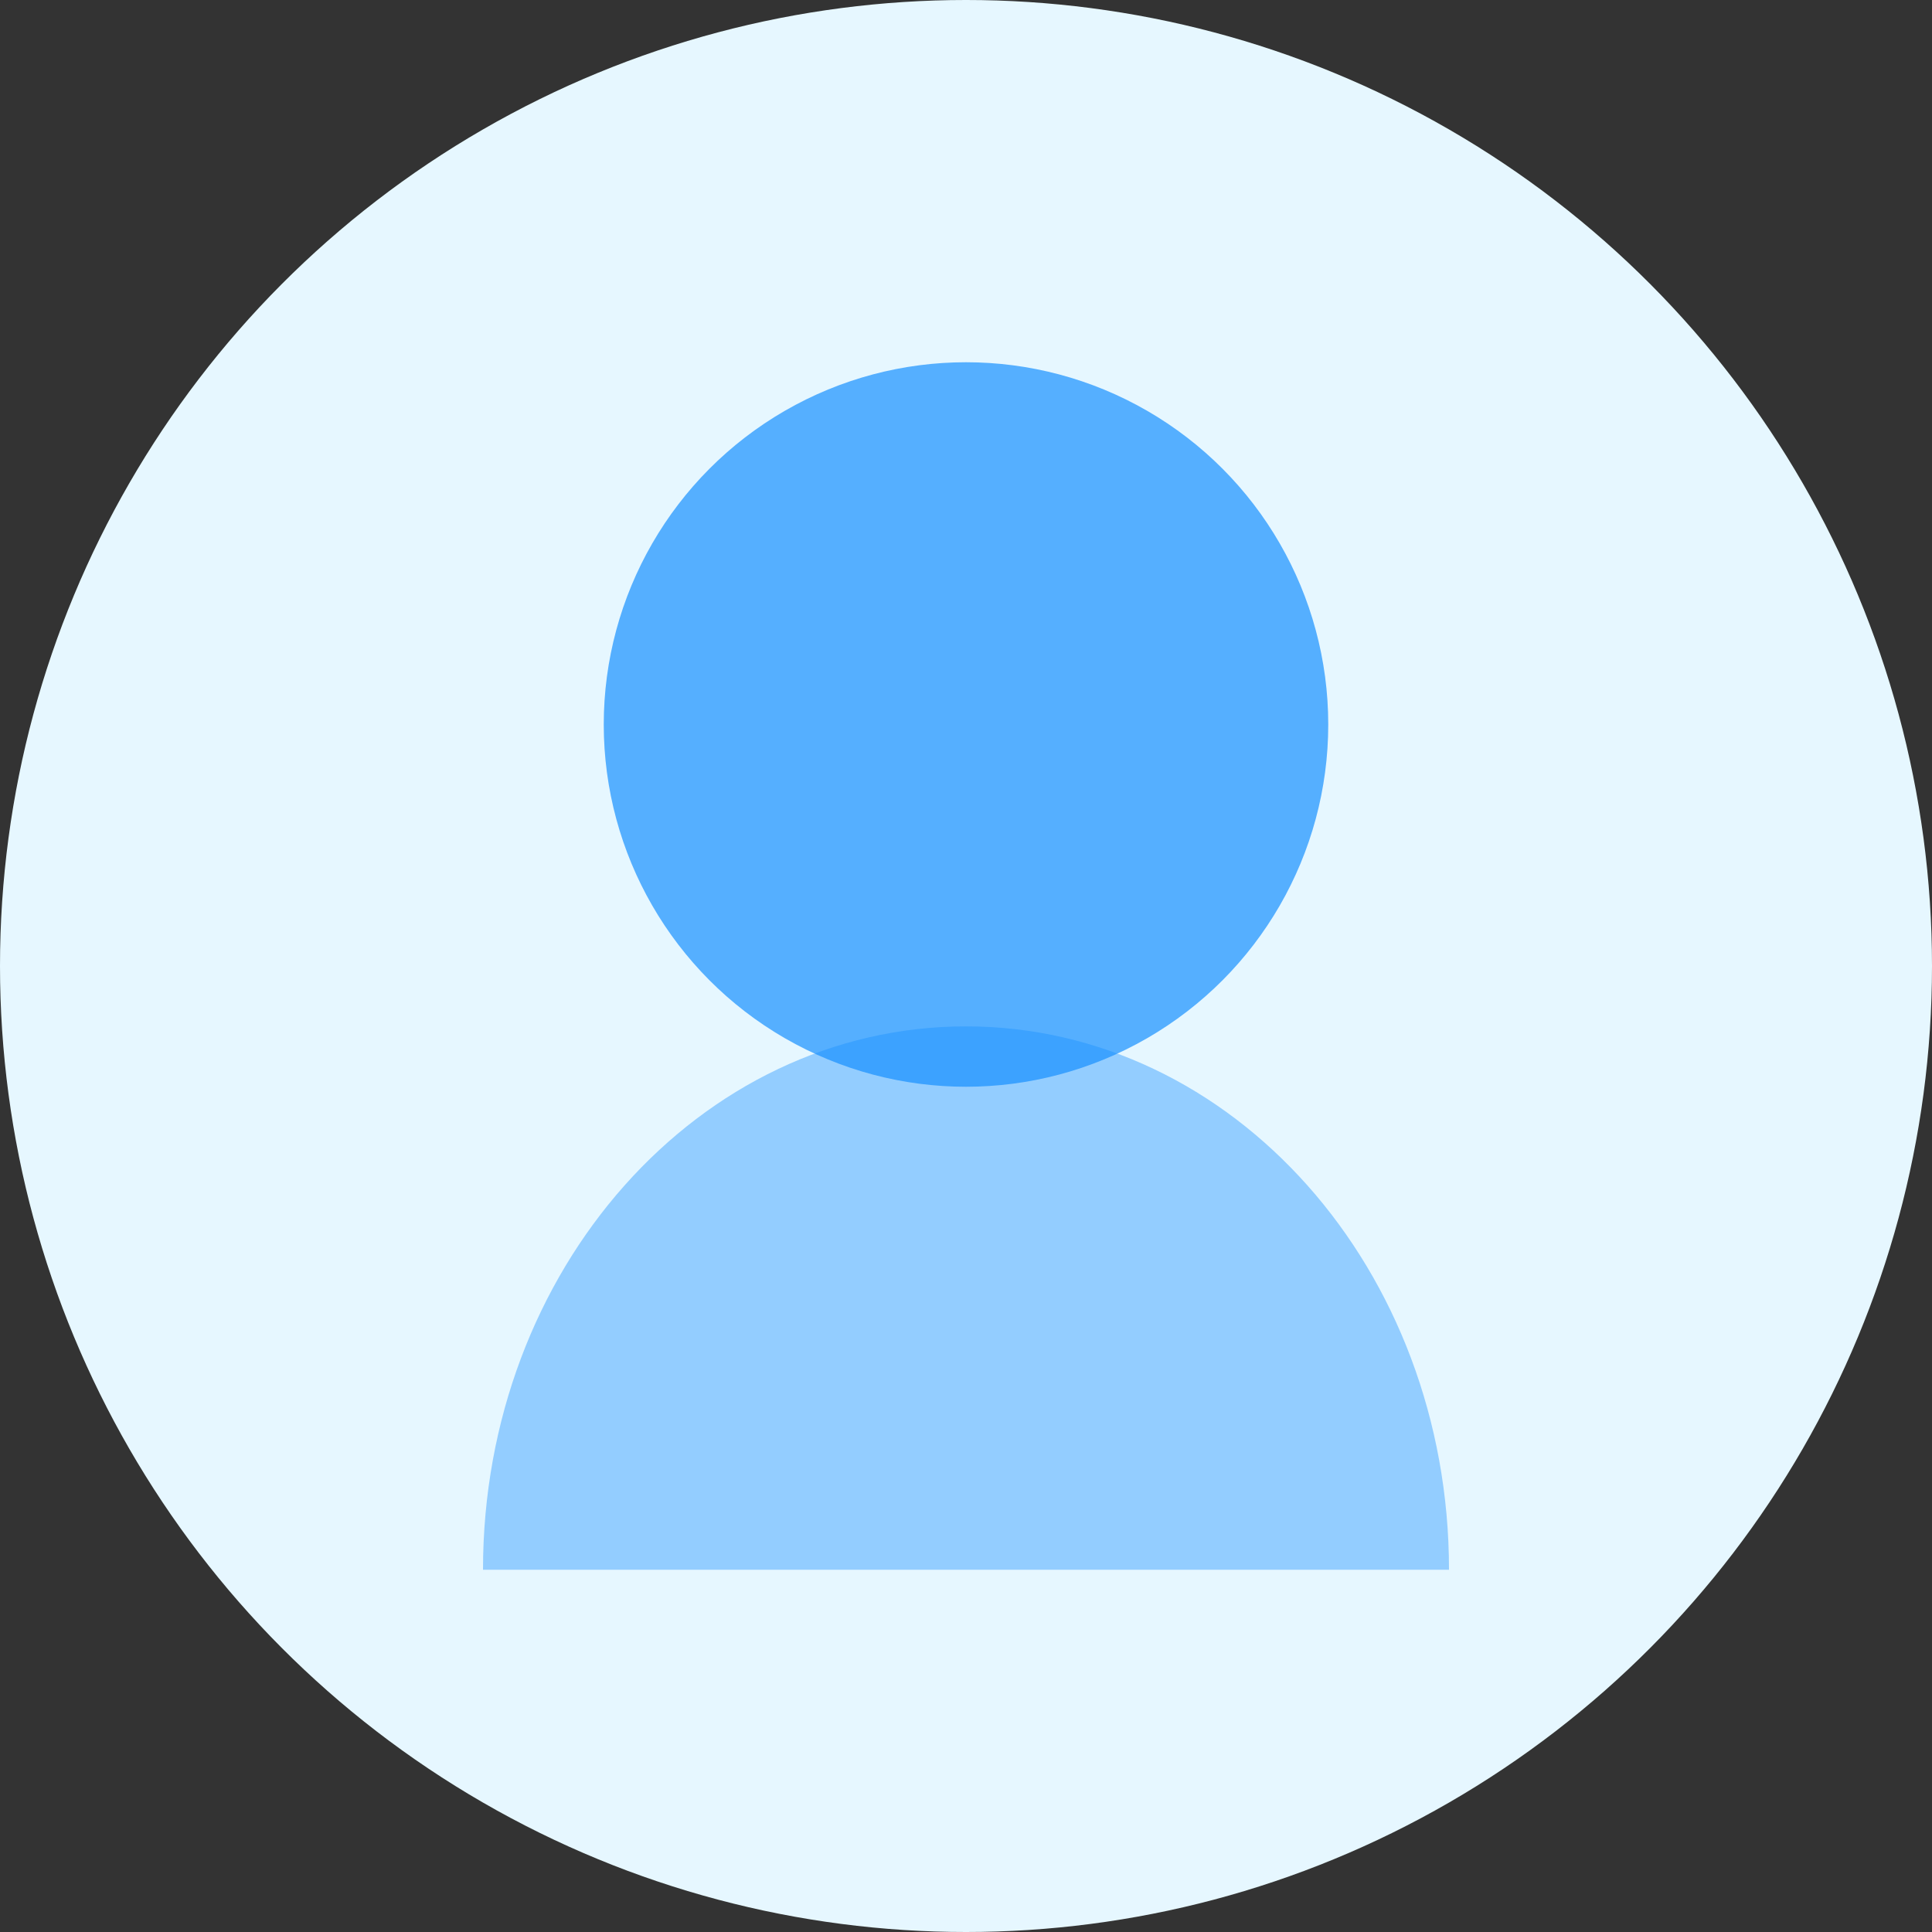
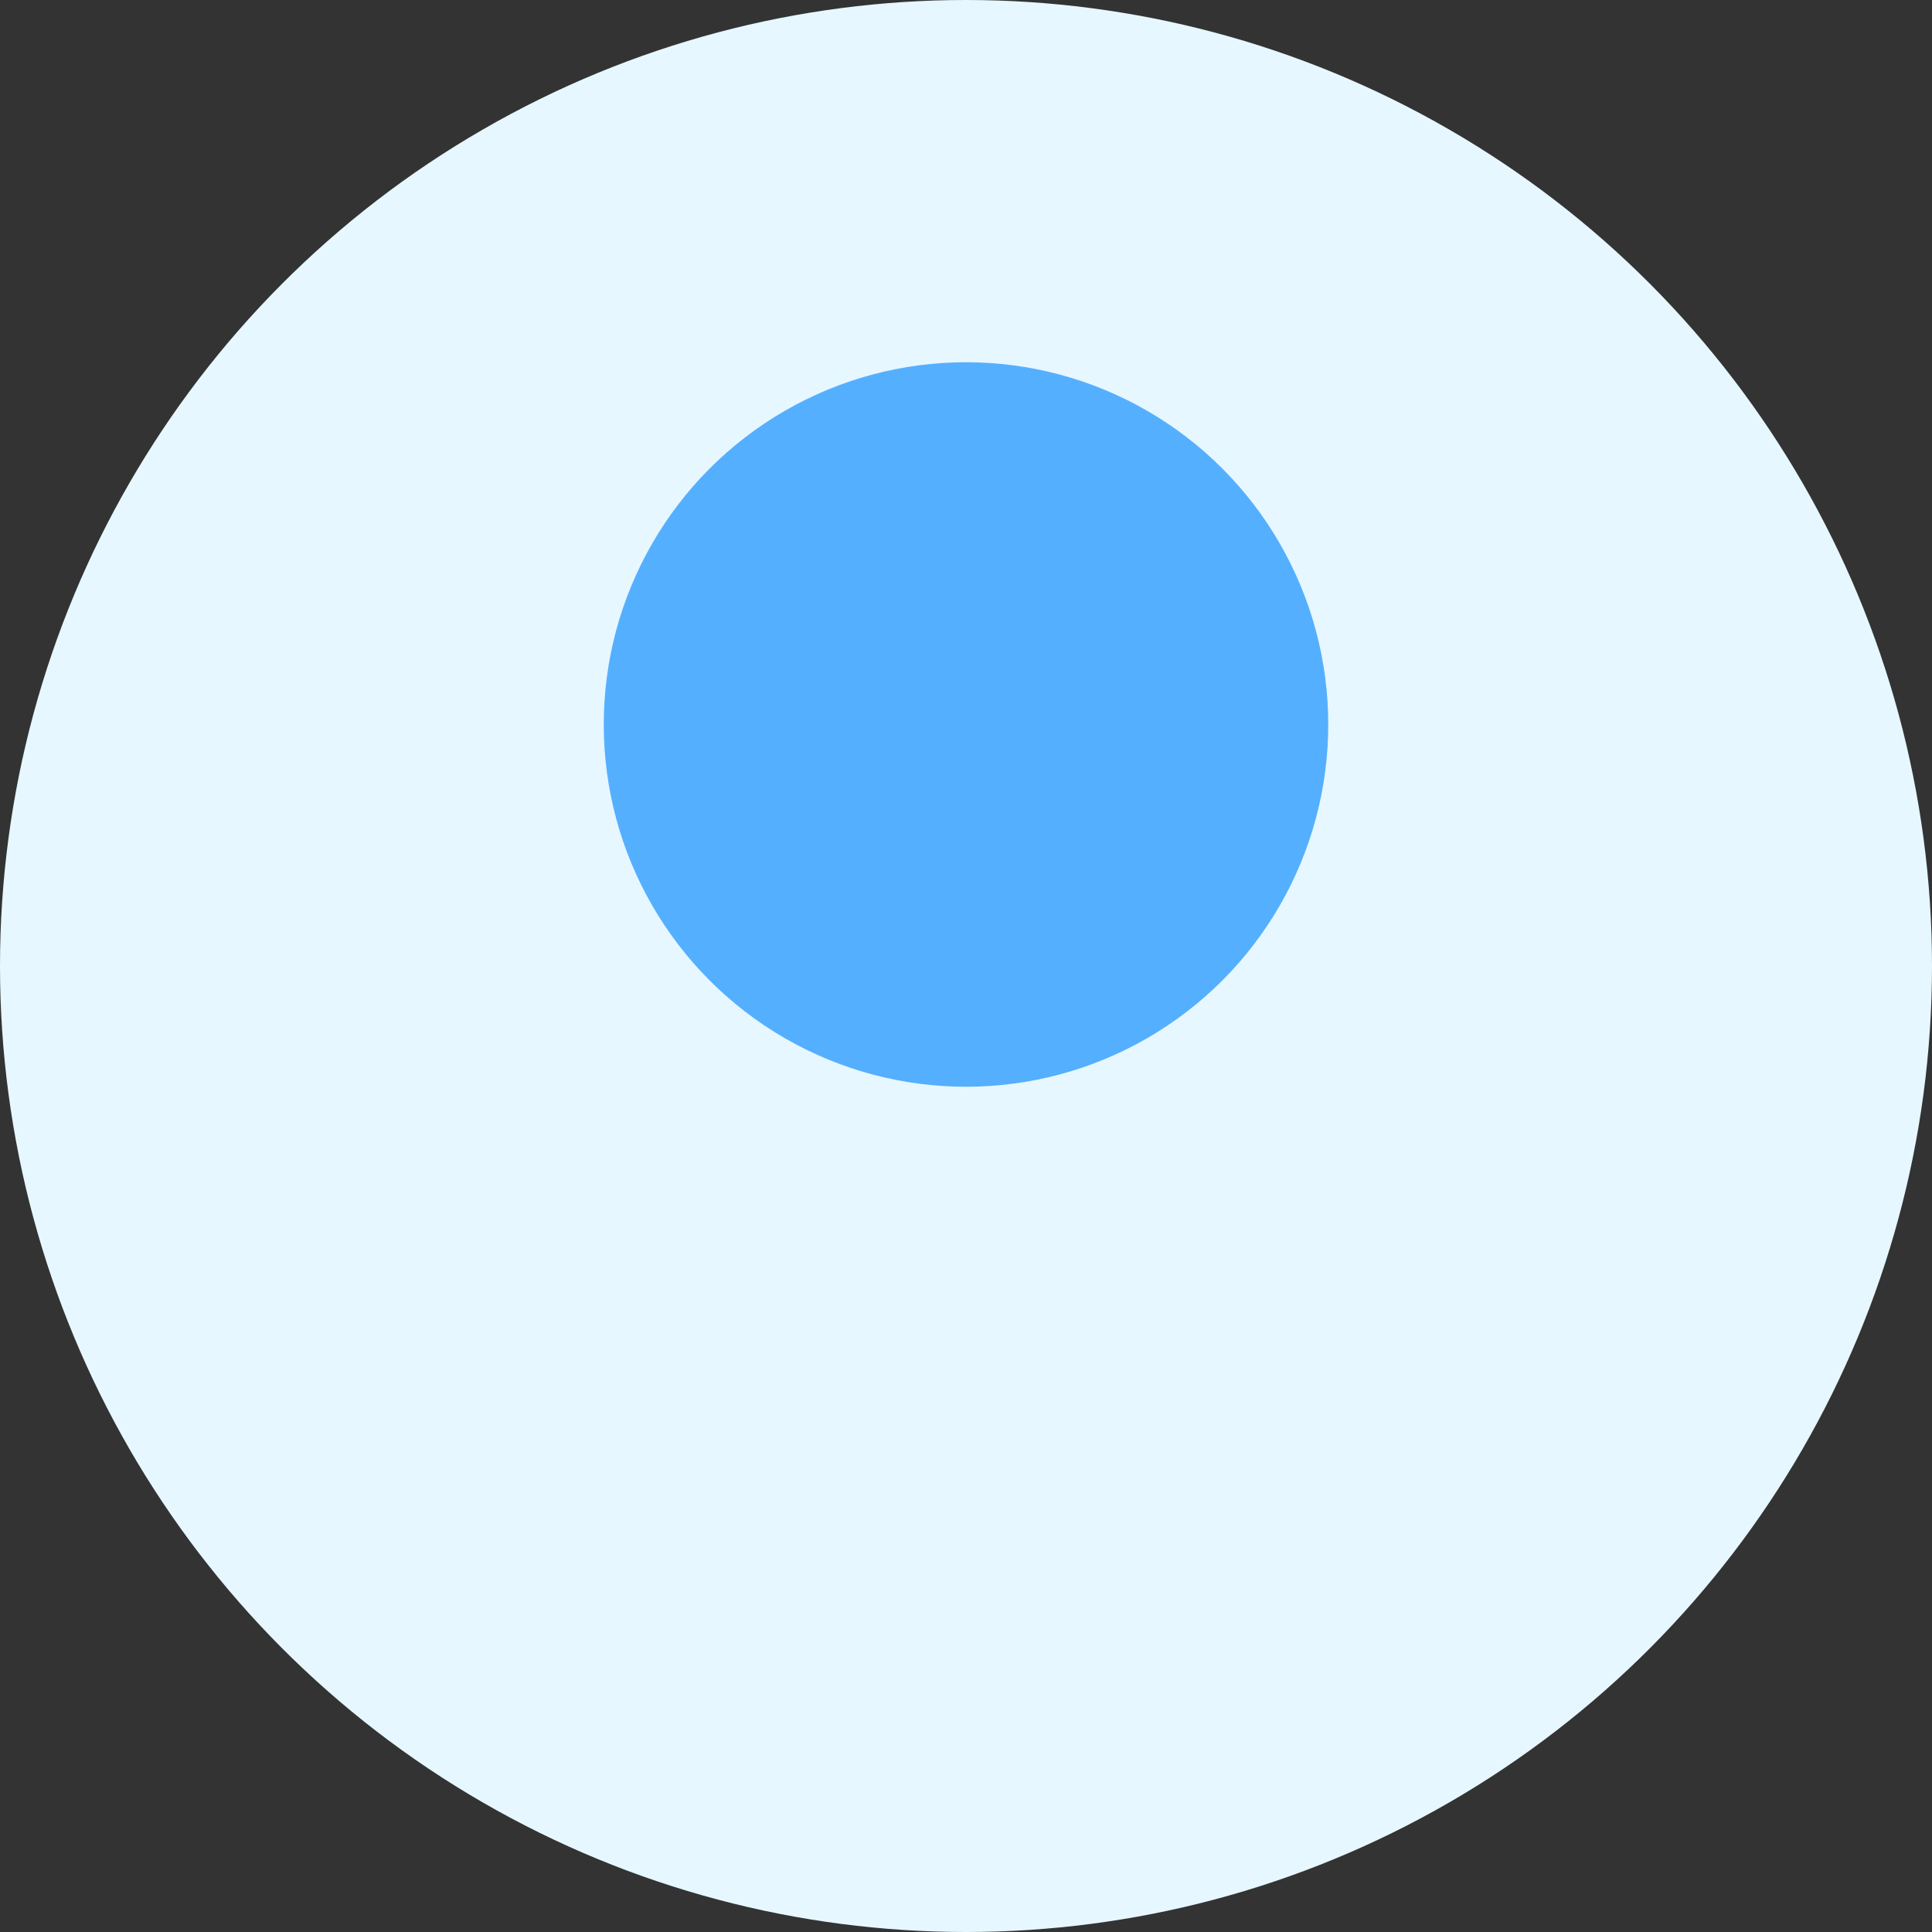
<svg xmlns="http://www.w3.org/2000/svg" width="64" height="64" viewBox="0 0 64 64" fill="none">
  <rect x="0" y="0" width="64" height="64" fill="#333333" stroke="none" />
  <circle cx="32" cy="32" r="32" fill="#E6F7FF" />
  <circle cx="32" cy="24" r="12" fill="#1890FF" opacity="0.7" />
-   <path d="M48 52C48 42.059 40.837 34 32 34C23.163 34 16 42.059 16 52" fill="#1890FF" opacity="0.4" />
</svg>